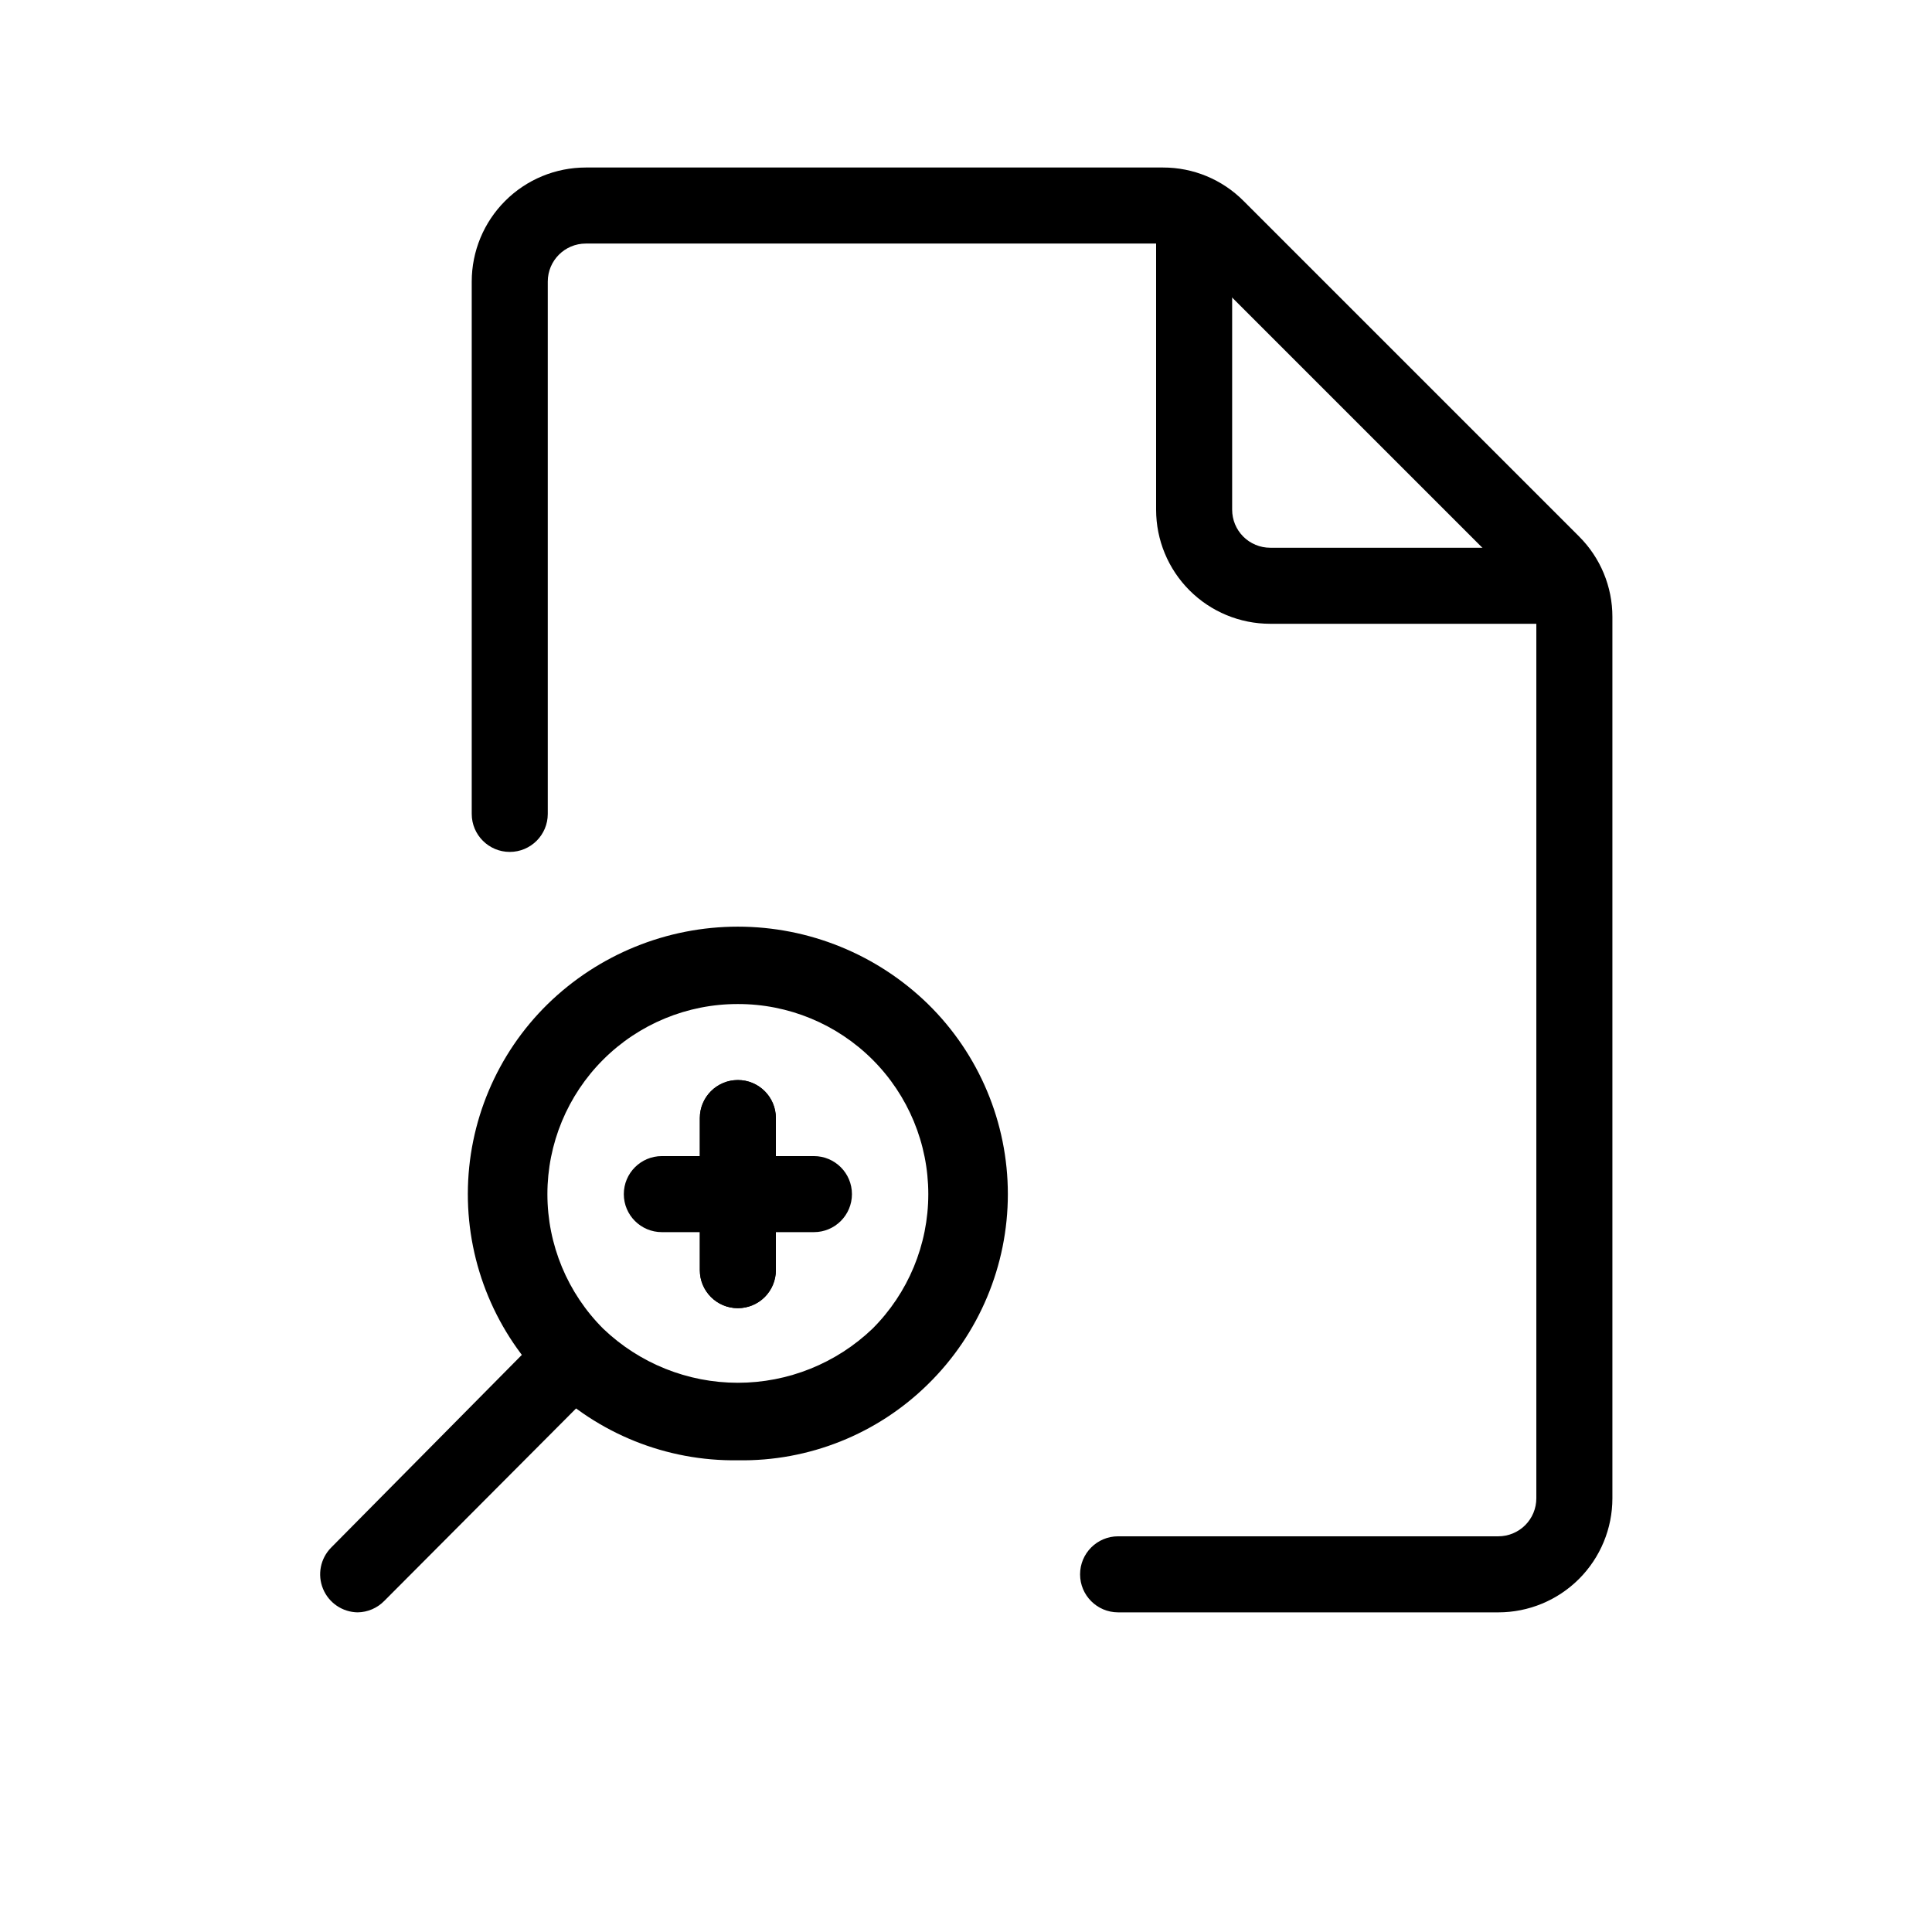
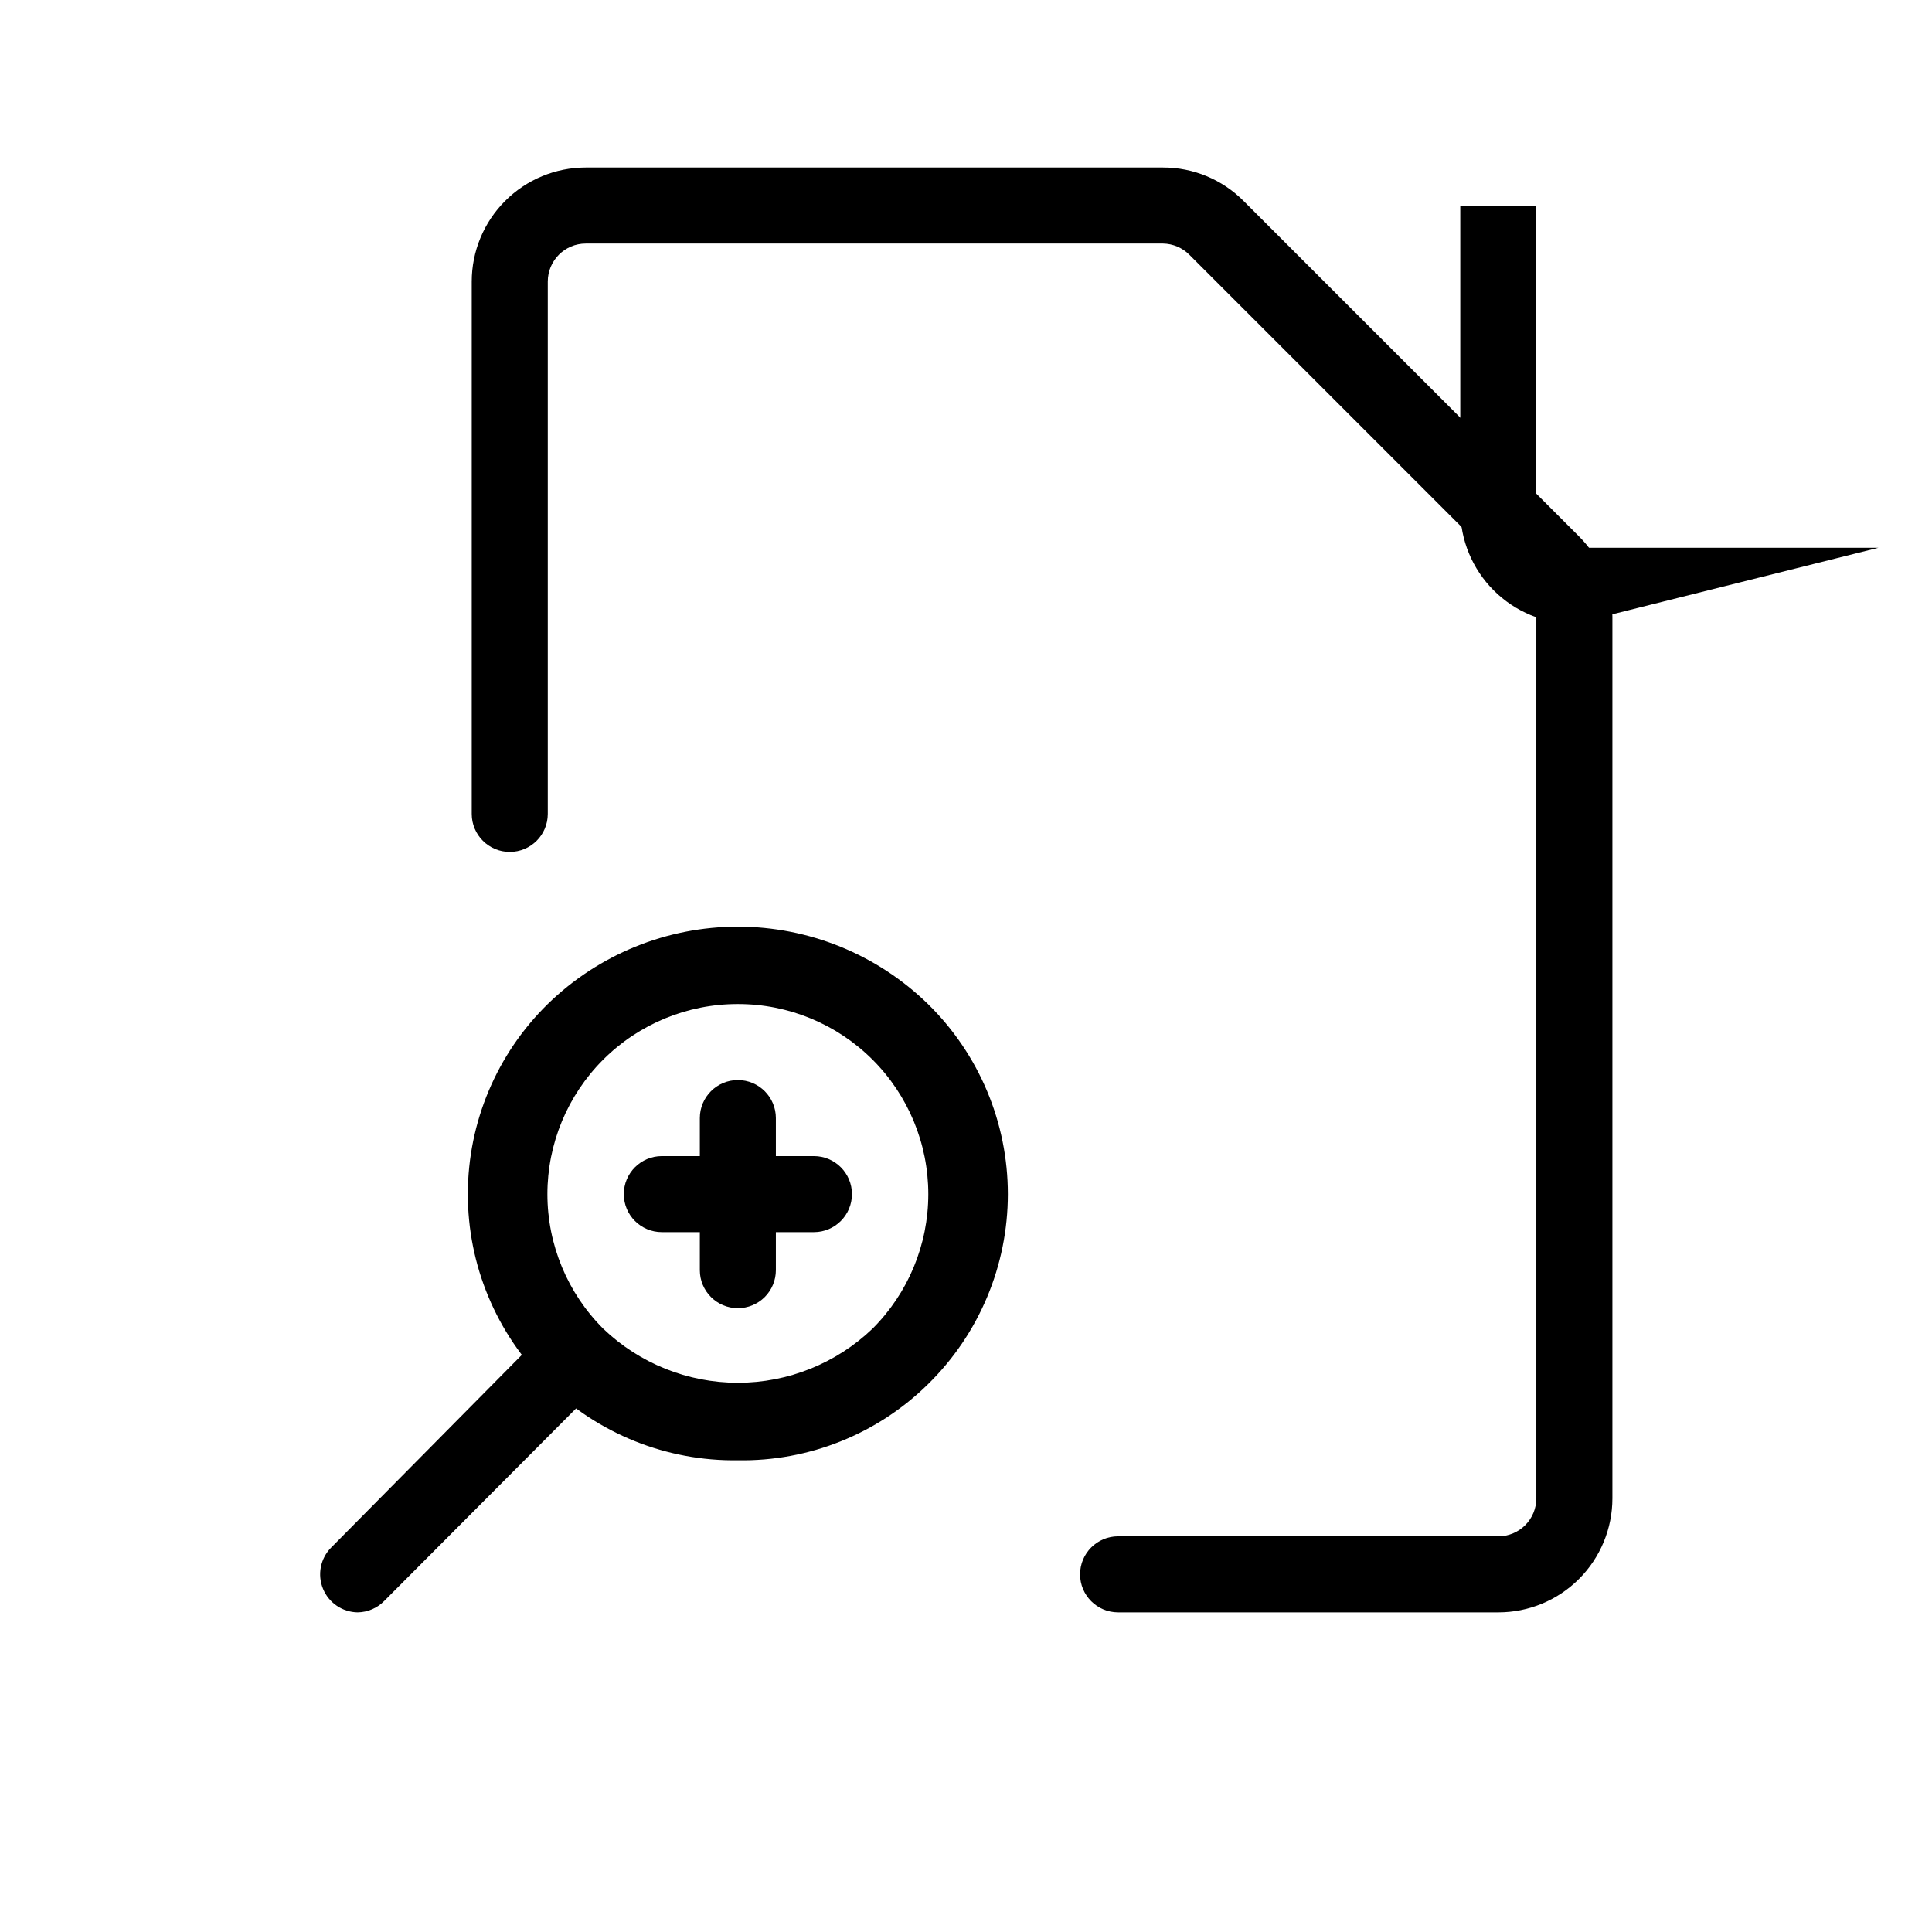
<svg xmlns="http://www.w3.org/2000/svg" fill="#000000" width="800px" height="800px" version="1.1" viewBox="144 144 512 512">
  <g>
-     <path d="m561.22 309.31h-80.609c-8.02 0-15.707-3.184-21.375-8.852-5.672-5.672-8.855-13.359-8.855-21.375v-80.609h20.152v80.609c0 2.672 1.062 5.234 2.953 7.125 1.887 1.887 4.453 2.949 7.125 2.949h80.609z" />
+     <path d="m561.22 309.31c-8.02 0-15.707-3.184-21.375-8.852-5.672-5.672-8.855-13.359-8.855-21.375v-80.609h20.152v80.609c0 2.672 1.062 5.234 2.953 7.125 1.887 1.887 4.453 2.949 7.125 2.949h80.609z" />
    <path d="m541.07 571.29h-100.76c-5.566 0-10.078-4.512-10.078-10.074 0-5.566 4.512-10.078 10.078-10.078h100.76c2.672 0 5.234-1.062 7.125-2.949 1.887-1.891 2.949-4.453 2.949-7.125v-233.57c-0.039-2.66-1.125-5.195-3.023-7.055l-88.871-88.871c-1.859-1.898-4.394-2.984-7.055-3.023h-152.95c-5.566 0-10.078 4.512-10.078 10.078v141.07c0 5.562-4.512 10.074-10.074 10.074-5.566 0-10.078-4.512-10.078-10.074v-141.07c0-8.02 3.184-15.707 8.855-21.375 5.668-5.672 13.355-8.855 21.375-8.855h152.96-0.004c8.02-0.016 15.711 3.176 21.363 8.867l88.871 88.871c5.691 5.652 8.883 13.344 8.867 21.363v233.57c0 8.016-3.184 15.703-8.852 21.375-5.672 5.668-13.359 8.852-21.375 8.852z" />
    <path d="m339.54 530.99c-18.91 0.277-37.137-7.055-50.59-20.34-13.453-13.289-21.008-31.422-20.969-50.332 0.039-18.906 7.668-37.012 21.176-50.242 13.477-13.145 31.555-20.504 50.383-20.504 18.824 0 36.902 7.359 50.379 20.504 13.539 13.266 21.172 31.426 21.172 50.383 0 18.953-7.633 37.113-21.172 50.379-13.41 13.207-31.562 20.469-50.379 20.152zm0-120.91c-13.383-0.023-26.223 5.277-35.688 14.73-9.469 9.453-14.789 22.285-14.785 35.664 0.004 13.379 5.328 26.207 14.801 35.656 9.602 9.188 22.379 14.32 35.672 14.32 13.289 0 26.066-5.133 35.668-14.32 9.473-9.449 14.797-22.277 14.801-35.656 0.004-13.379-5.316-26.211-14.781-35.664-9.469-9.453-22.309-14.754-35.688-14.73z" />
    <path d="m238.78 571.29c-4.031-0.055-7.641-2.512-9.176-6.238-1.535-3.727-0.703-8.012 2.121-10.891l57.434-58.039c3.953-3.949 10.355-3.949 14.309 0 3.949 3.953 3.949 10.359 0 14.309l-57.637 57.836c-1.859 1.898-4.394 2.988-7.051 3.023z" />
    <path d="m339.54 490.68c-5.566 0-10.078-4.512-10.078-10.074v-40.305c0-5.566 4.512-10.078 10.078-10.078 5.562 0 10.074 4.512 10.074 10.078v40.305c0 2.672-1.062 5.234-2.949 7.125-1.891 1.887-4.453 2.949-7.125 2.949z" />
-     <path d="m339.54 490.68c-5.566 0-10.078-4.512-10.078-10.074v-40.305c0-5.566 4.512-10.078 10.078-10.078 5.562 0 10.074 4.512 10.074 10.078v40.305c0 2.672-1.062 5.234-2.949 7.125-1.891 1.887-4.453 2.949-7.125 2.949z" />
    <path d="m359.7 470.53h-40.305c-5.566 0-10.078-4.512-10.078-10.074 0-5.566 4.512-10.078 10.078-10.078h40.305c5.562 0 10.074 4.512 10.074 10.078 0 5.562-4.512 10.074-10.074 10.074z" />
  </g>
</svg>